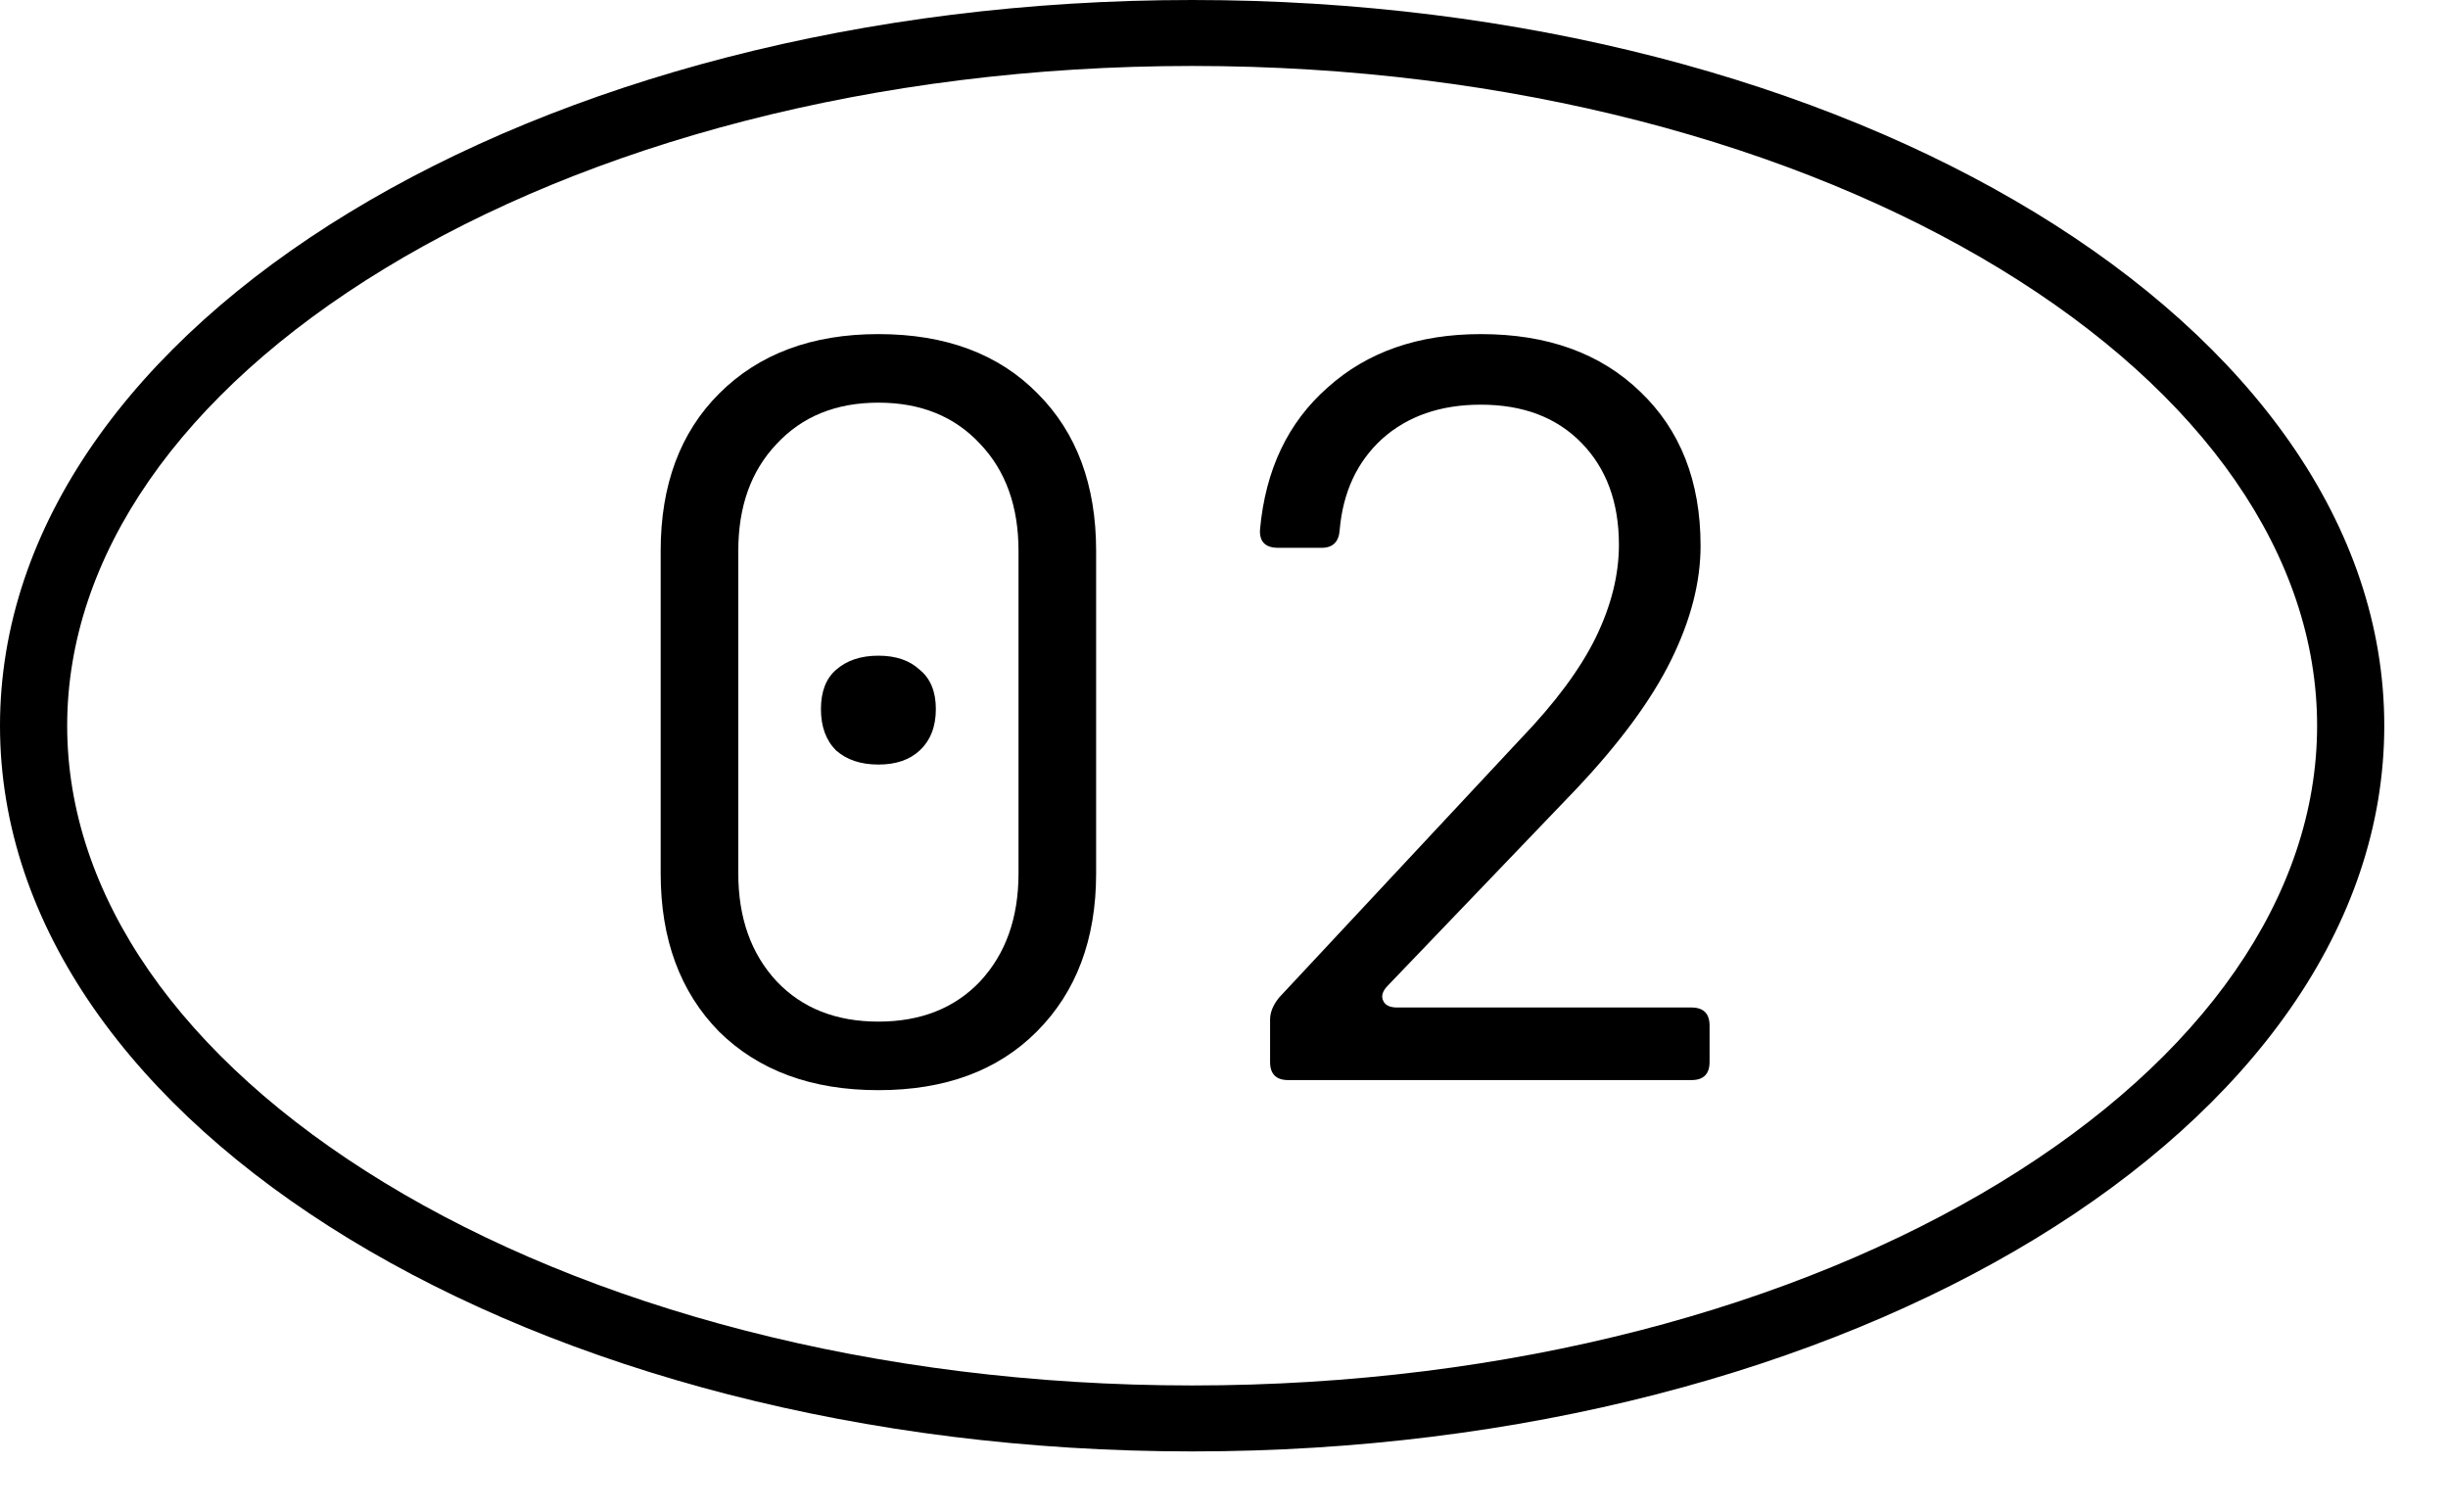
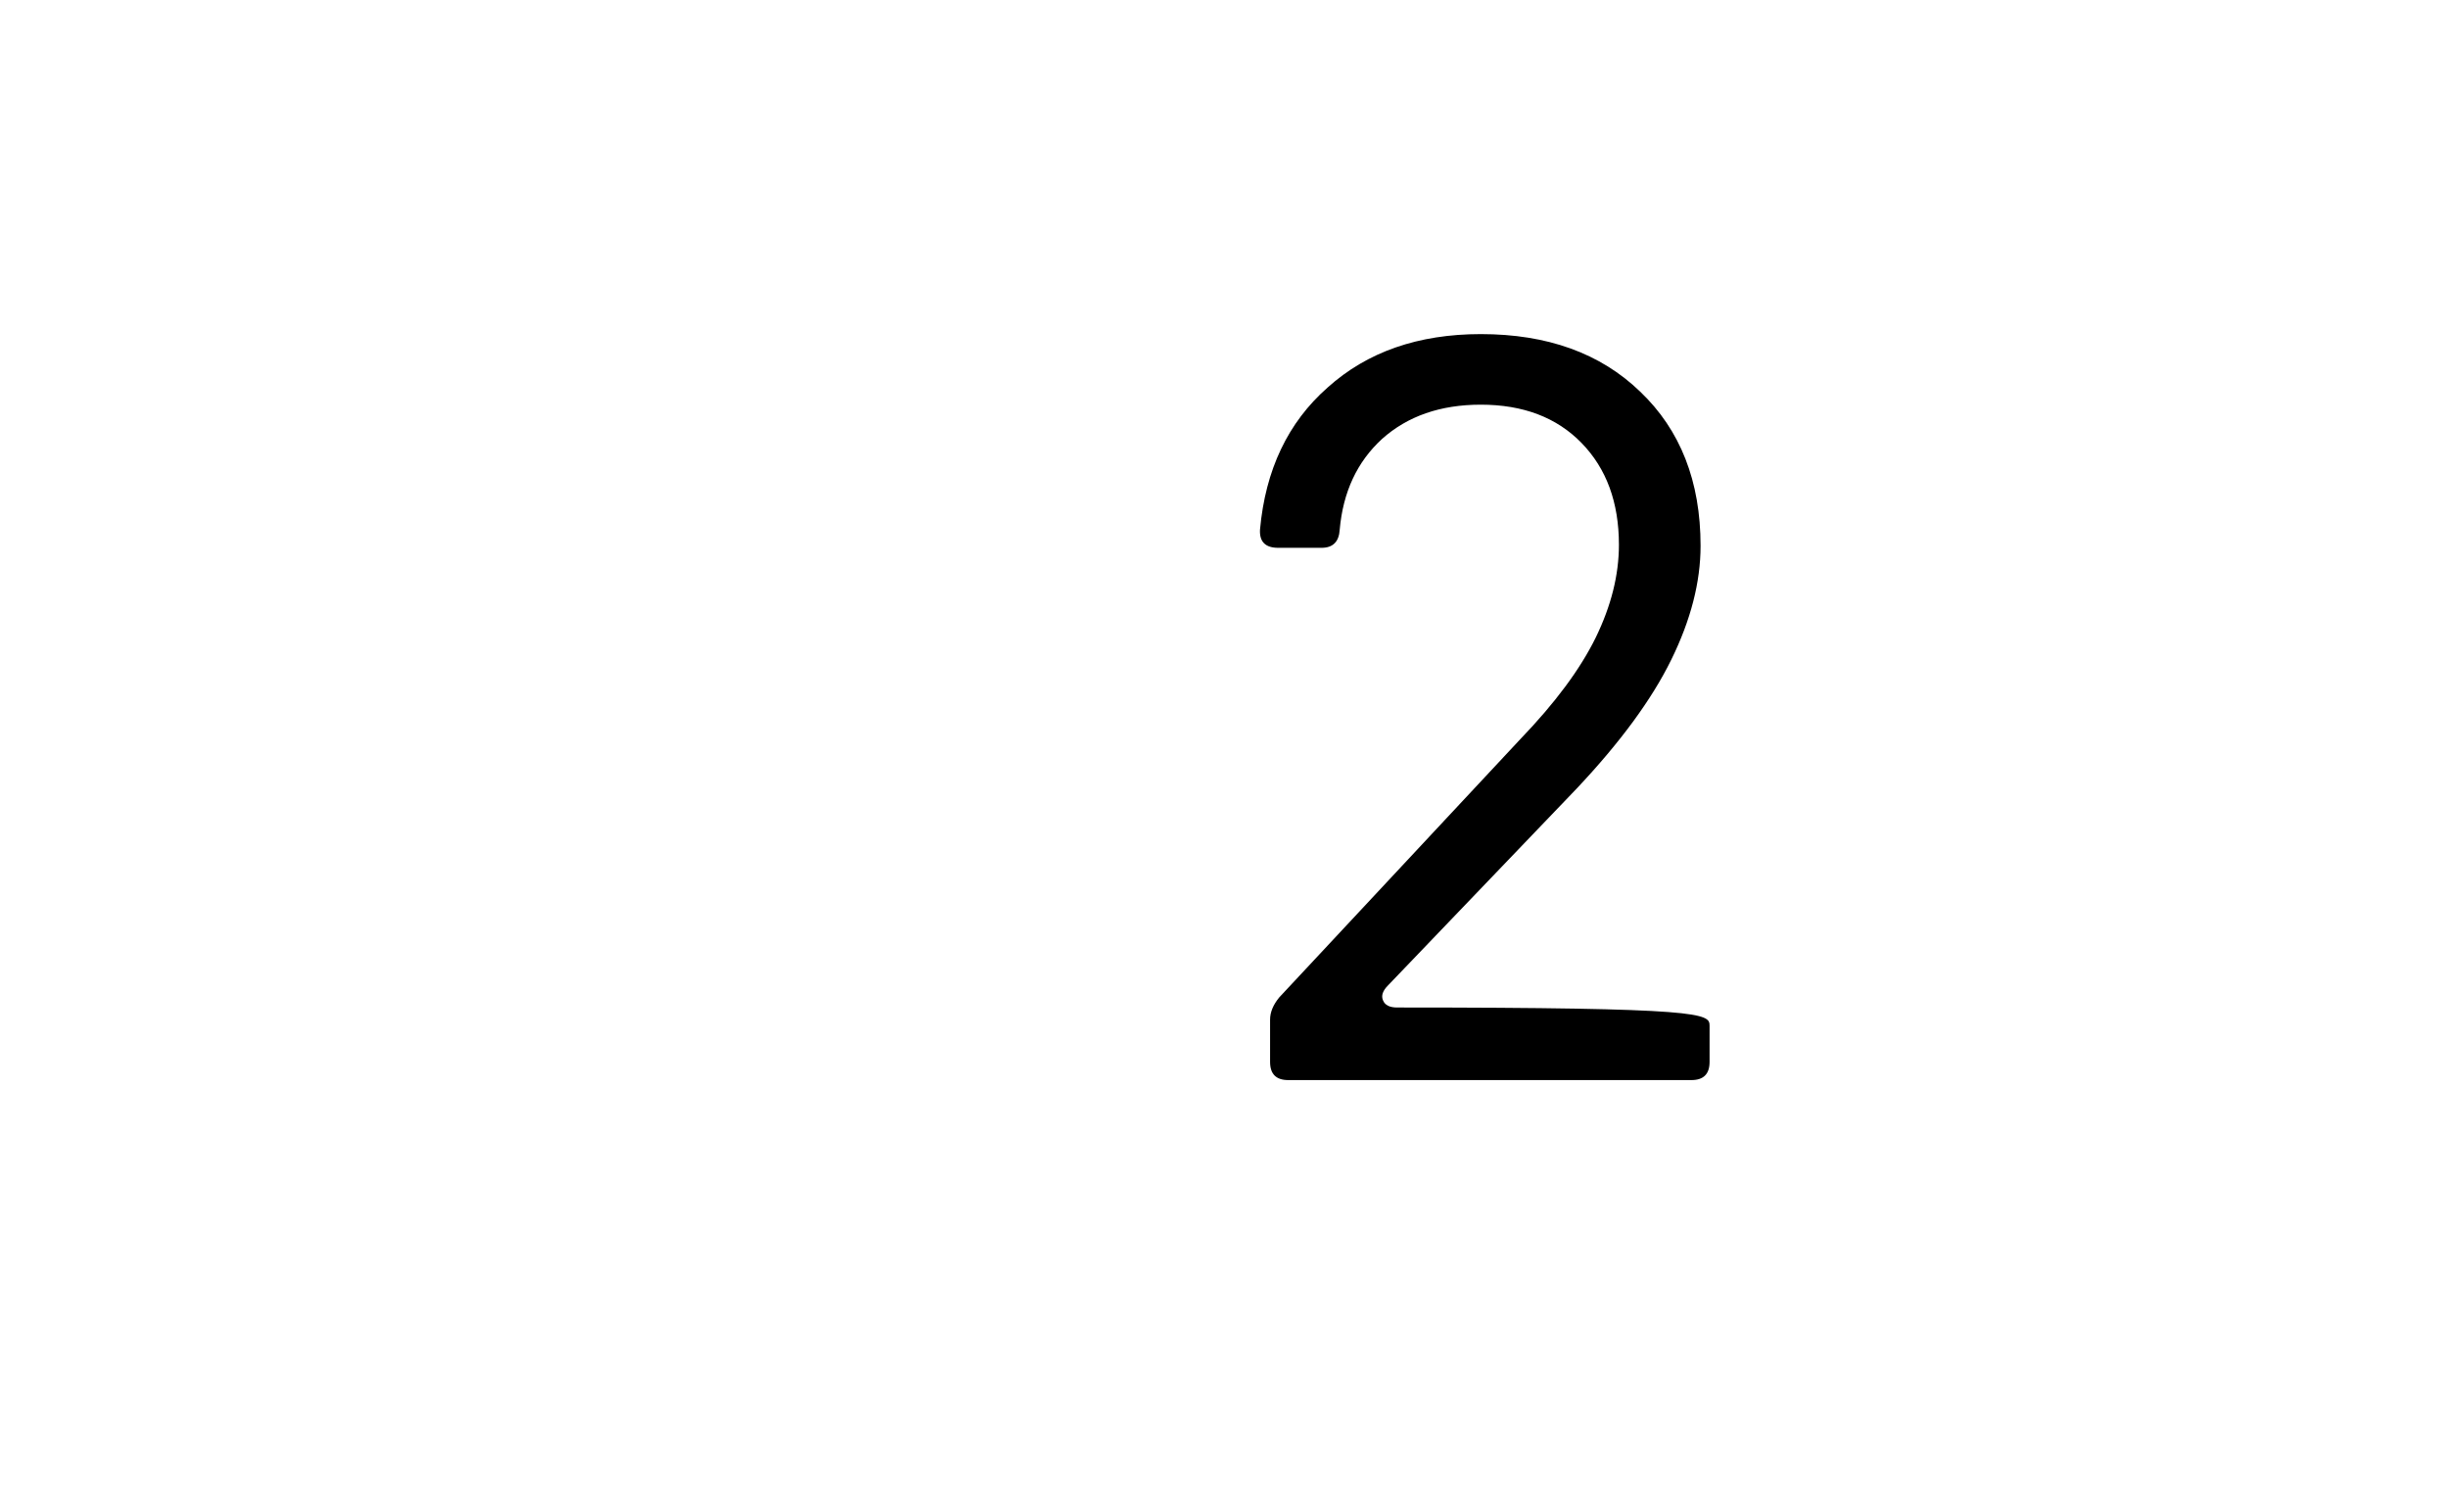
<svg xmlns="http://www.w3.org/2000/svg" width="34" height="21" viewBox="0 0 34 21" fill="none">
-   <path d="M32.182 10.079C32.182 7.729 30.615 5.46 27.774 3.731C24.948 2.01 20.985 0.916 16.558 0.916C12.131 0.916 8.167 2.01 5.341 3.731C2.5 5.46 0.933 7.729 0.933 10.079C0.933 12.428 2.5 14.697 5.341 16.426C8.167 18.147 12.131 19.241 16.558 19.241V20.157C7.413 20.157 0 15.645 0 10.079C0 4.512 7.413 0 16.558 0C25.702 0 33.115 4.512 33.115 10.079C33.115 15.645 25.702 20.157 16.558 20.157V19.241C20.985 19.241 24.948 18.147 27.774 16.426C30.615 14.697 32.182 12.428 32.182 10.079Z" fill="black" />
-   <path d="M17.892 15C17.724 15 17.64 14.916 17.64 14.748V14.16C17.64 14.057 17.683 13.955 17.767 13.852L21.113 10.268C21.598 9.764 21.948 9.293 22.163 8.854C22.377 8.415 22.485 7.986 22.485 7.566C22.485 6.978 22.312 6.507 21.966 6.152C21.621 5.797 21.154 5.62 20.567 5.62C20.006 5.62 19.549 5.779 19.195 6.096C18.849 6.413 18.653 6.833 18.607 7.356C18.597 7.524 18.513 7.608 18.355 7.608H17.753C17.575 7.608 17.491 7.524 17.5 7.356C17.575 6.525 17.888 5.867 18.439 5.382C18.989 4.887 19.698 4.64 20.567 4.64C21.491 4.64 22.228 4.906 22.779 5.438C23.338 5.97 23.619 6.684 23.619 7.58C23.619 8.084 23.483 8.611 23.212 9.162C22.942 9.713 22.503 10.31 21.896 10.954L19.279 13.684C19.204 13.759 19.18 13.829 19.209 13.894C19.236 13.96 19.302 13.992 19.404 13.992H23.492C23.66 13.992 23.744 14.076 23.744 14.244V14.748C23.744 14.916 23.66 15 23.492 15H17.892Z" fill="black" />
-   <path d="M12.2 15.14C11.276 15.14 10.539 14.87 9.988 14.328C9.447 13.777 9.176 13.045 9.176 12.13V7.65C9.176 6.735 9.447 6.007 9.988 5.466C10.539 4.915 11.276 4.64 12.2 4.64C13.133 4.64 13.871 4.915 14.412 5.466C14.953 6.007 15.224 6.735 15.224 7.65V12.13C15.224 13.045 14.949 13.777 14.398 14.328C13.857 14.87 13.124 15.14 12.2 15.14ZM12.2 14.188C12.788 14.188 13.259 14.002 13.614 13.628C13.969 13.245 14.146 12.746 14.146 12.13V7.65C14.146 7.034 13.969 6.539 13.614 6.166C13.259 5.783 12.788 5.592 12.2 5.592C11.612 5.592 11.141 5.783 10.786 6.166C10.431 6.539 10.254 7.034 10.254 7.65V12.13C10.254 12.746 10.431 13.245 10.786 13.628C11.141 14.002 11.612 14.188 12.2 14.188ZM12.2 10.618C11.957 10.618 11.761 10.553 11.612 10.422C11.472 10.282 11.402 10.091 11.402 9.848C11.402 9.605 11.472 9.423 11.612 9.302C11.761 9.171 11.957 9.106 12.2 9.106C12.443 9.106 12.634 9.171 12.774 9.302C12.923 9.423 12.998 9.605 12.998 9.848C12.998 10.091 12.923 10.282 12.774 10.422C12.634 10.553 12.443 10.618 12.2 10.618Z" fill="black" />
+   <path d="M17.892 15C17.724 15 17.64 14.916 17.64 14.748V14.16C17.64 14.057 17.683 13.955 17.767 13.852L21.113 10.268C21.598 9.764 21.948 9.293 22.163 8.854C22.377 8.415 22.485 7.986 22.485 7.566C22.485 6.978 22.312 6.507 21.966 6.152C21.621 5.797 21.154 5.62 20.567 5.62C20.006 5.62 19.549 5.779 19.195 6.096C18.849 6.413 18.653 6.833 18.607 7.356C18.597 7.524 18.513 7.608 18.355 7.608H17.753C17.575 7.608 17.491 7.524 17.5 7.356C17.575 6.525 17.888 5.867 18.439 5.382C18.989 4.887 19.698 4.64 20.567 4.64C21.491 4.64 22.228 4.906 22.779 5.438C23.338 5.97 23.619 6.684 23.619 7.58C23.619 8.084 23.483 8.611 23.212 9.162C22.942 9.713 22.503 10.31 21.896 10.954L19.279 13.684C19.204 13.759 19.18 13.829 19.209 13.894C19.236 13.96 19.302 13.992 19.404 13.992C23.66 13.992 23.744 14.076 23.744 14.244V14.748C23.744 14.916 23.66 15 23.492 15H17.892Z" fill="black" />
</svg>